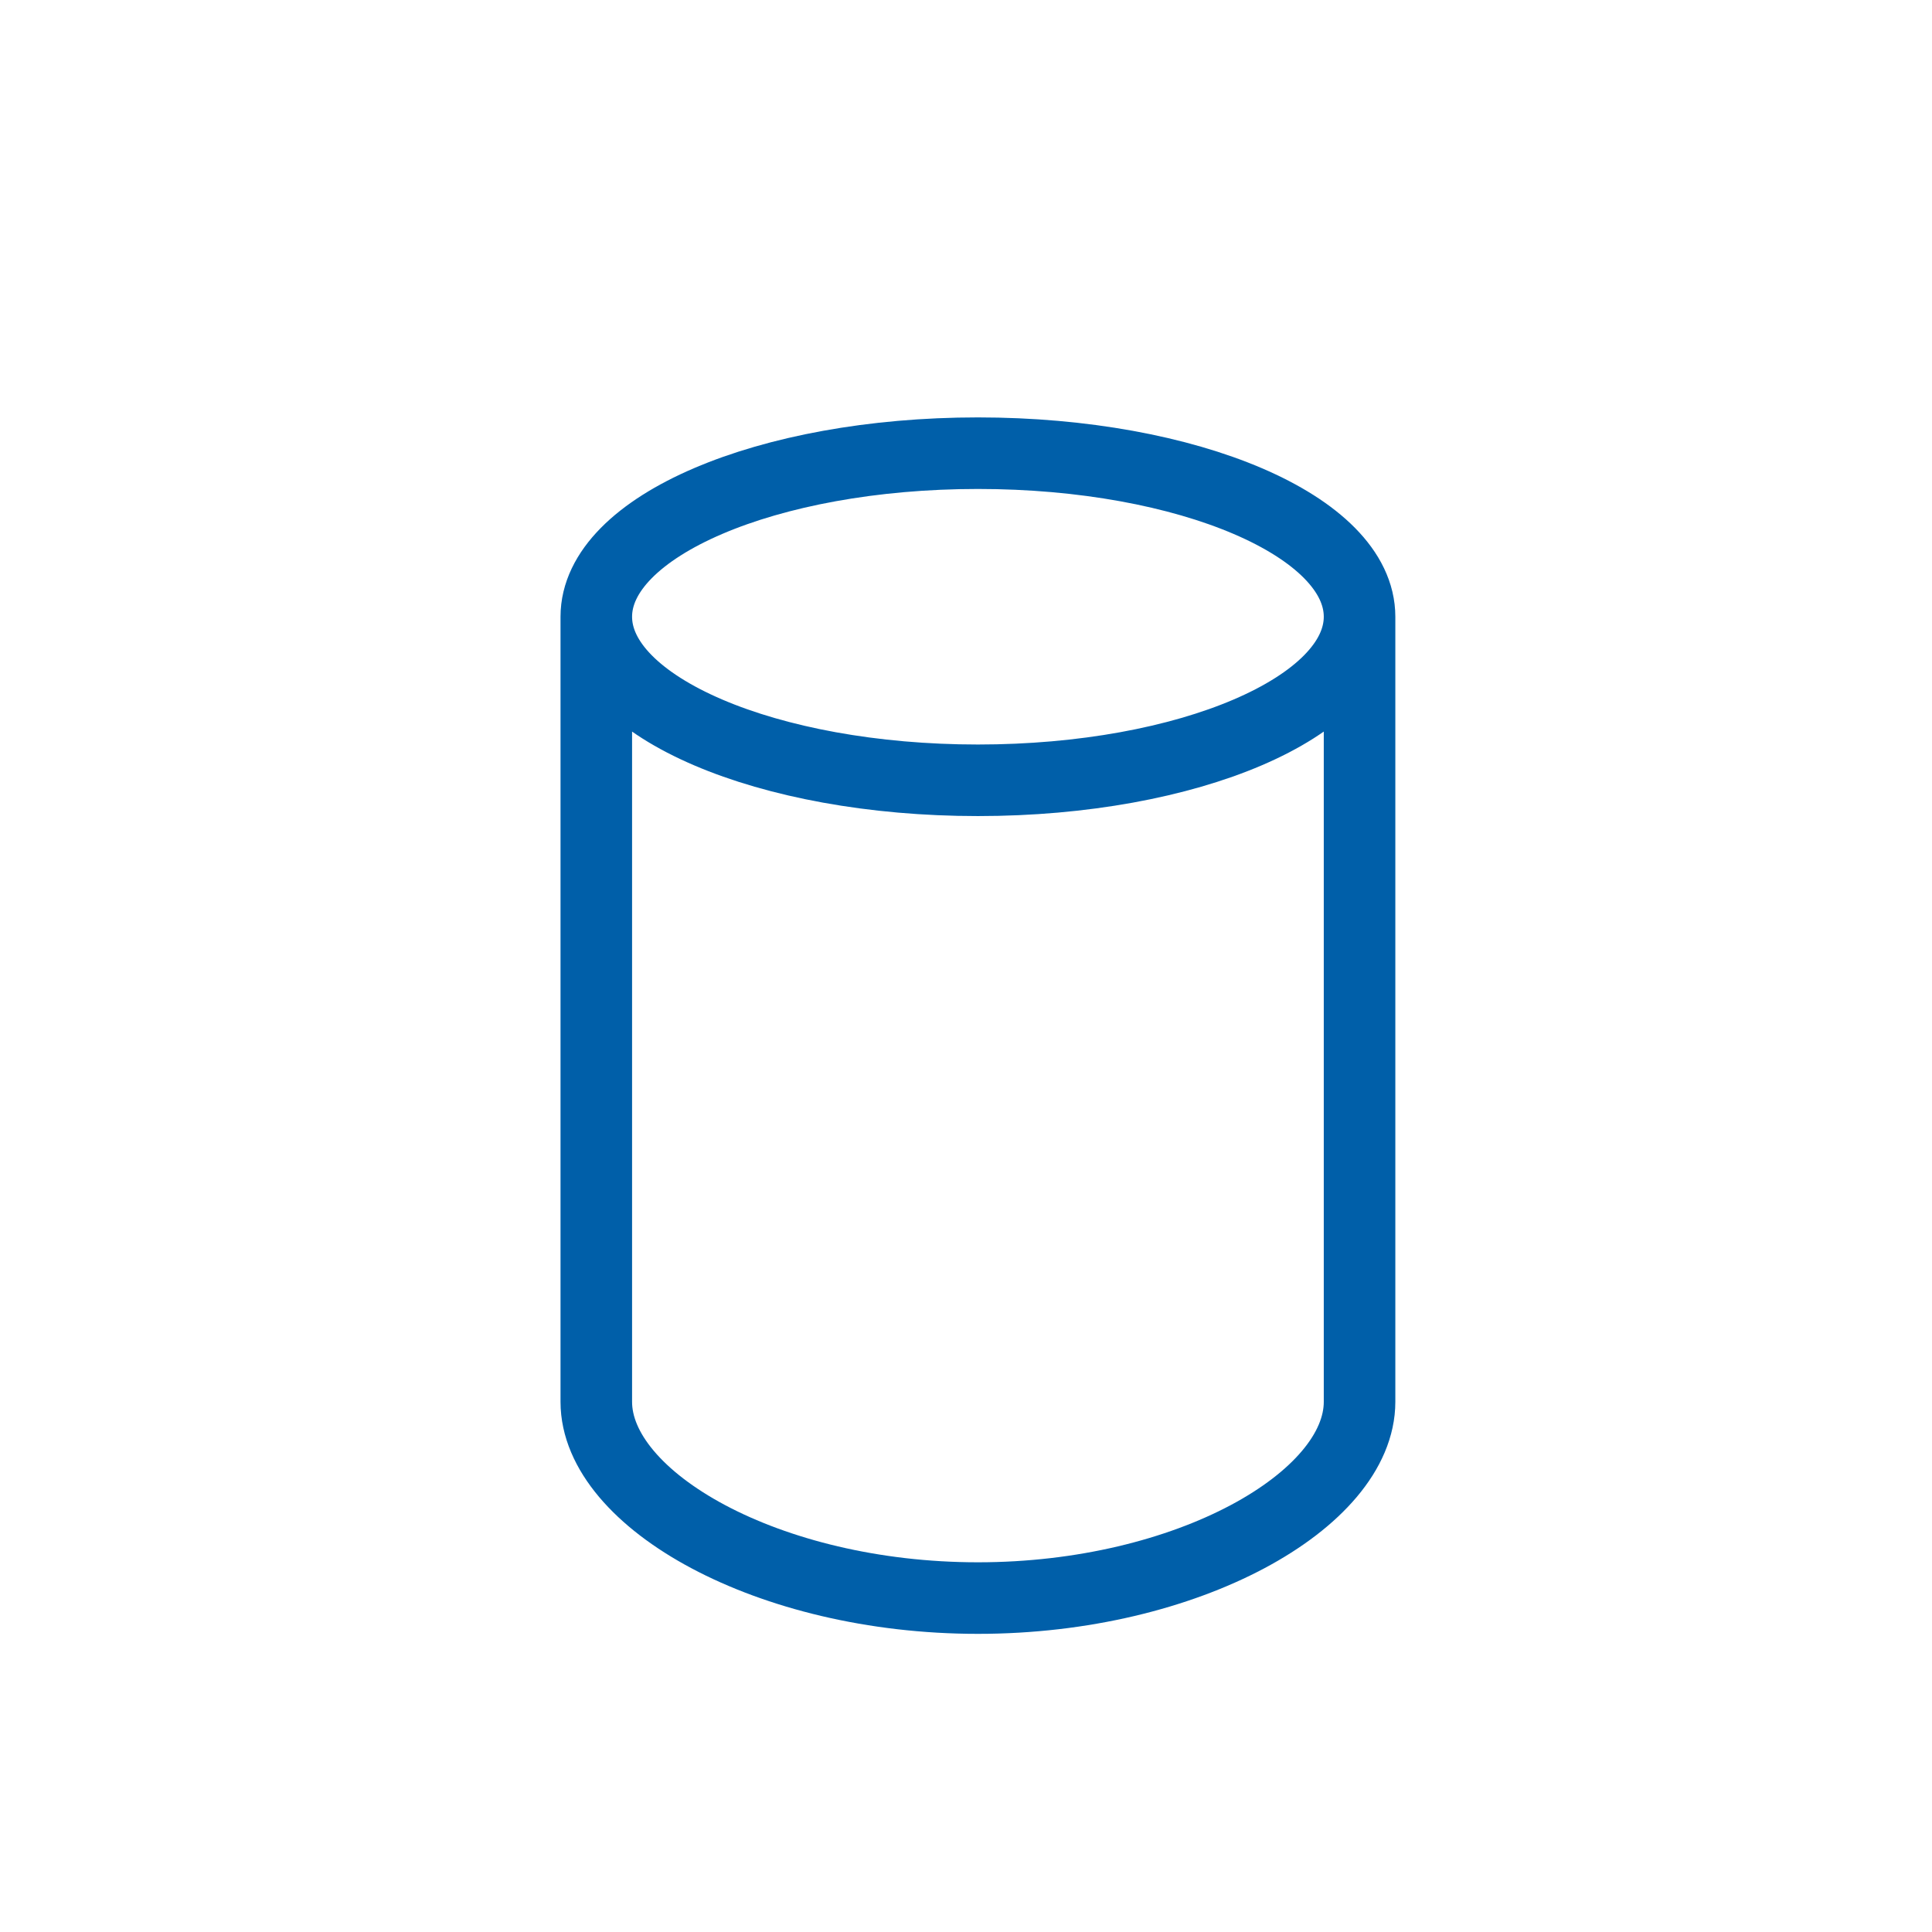
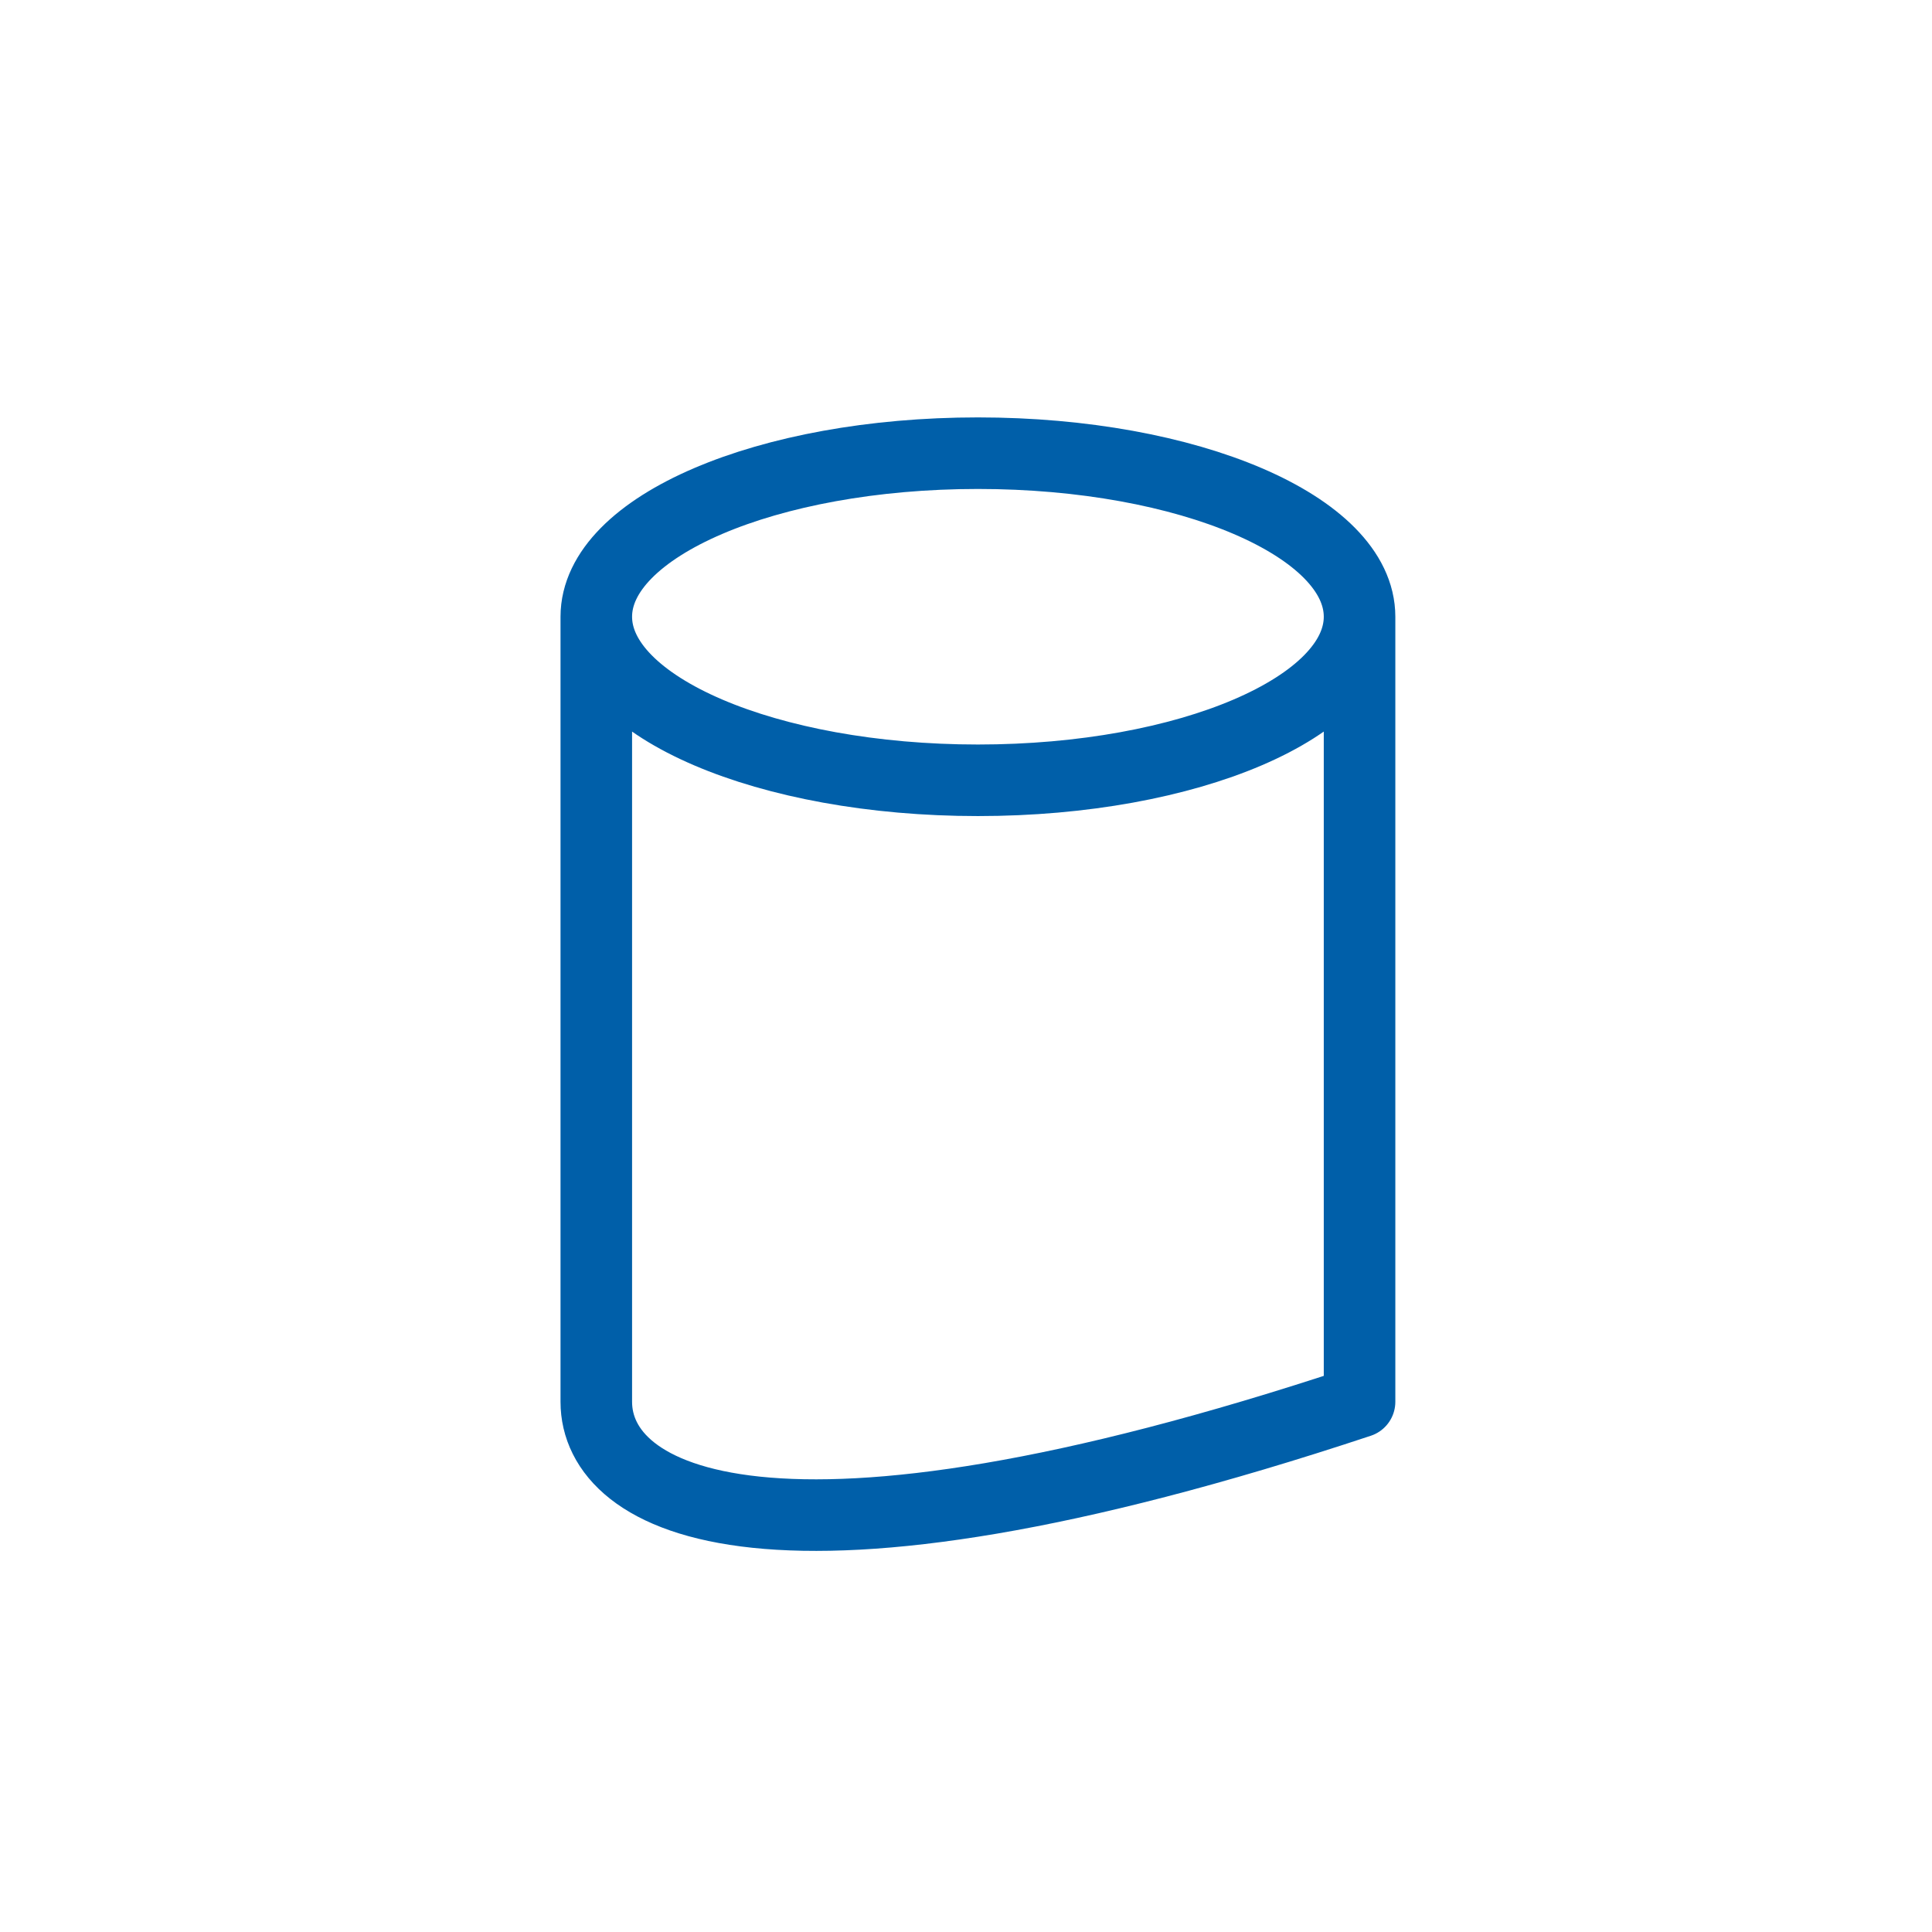
<svg xmlns="http://www.w3.org/2000/svg" width="81" height="81" viewBox="0 0 81 81" fill="none">
-   <path d="M57 25.857C57 29.644 49.837 32.714 41 32.714C32.163 32.714 25 29.644 25 25.857M57 25.857C57 22.07 49.837 19 41 19C32.163 19 25 22.07 25 25.857M57 25.857V58.771C57 62.886 49.8 67 41 67C32.2 67 25 62.886 25 58.771V25.857" stroke="#005FA9" stroke-width="3" stroke-linecap="round" stroke-linejoin="round" />
+   <path d="M57 25.857C57 29.644 49.837 32.714 41 32.714C32.163 32.714 25 29.644 25 25.857M57 25.857C57 22.07 49.837 19 41 19C32.163 19 25 22.07 25 25.857M57 25.857V58.771C32.2 67 25 62.886 25 58.771V25.857" stroke="#005FA9" stroke-width="3" stroke-linecap="round" stroke-linejoin="round" />
</svg>